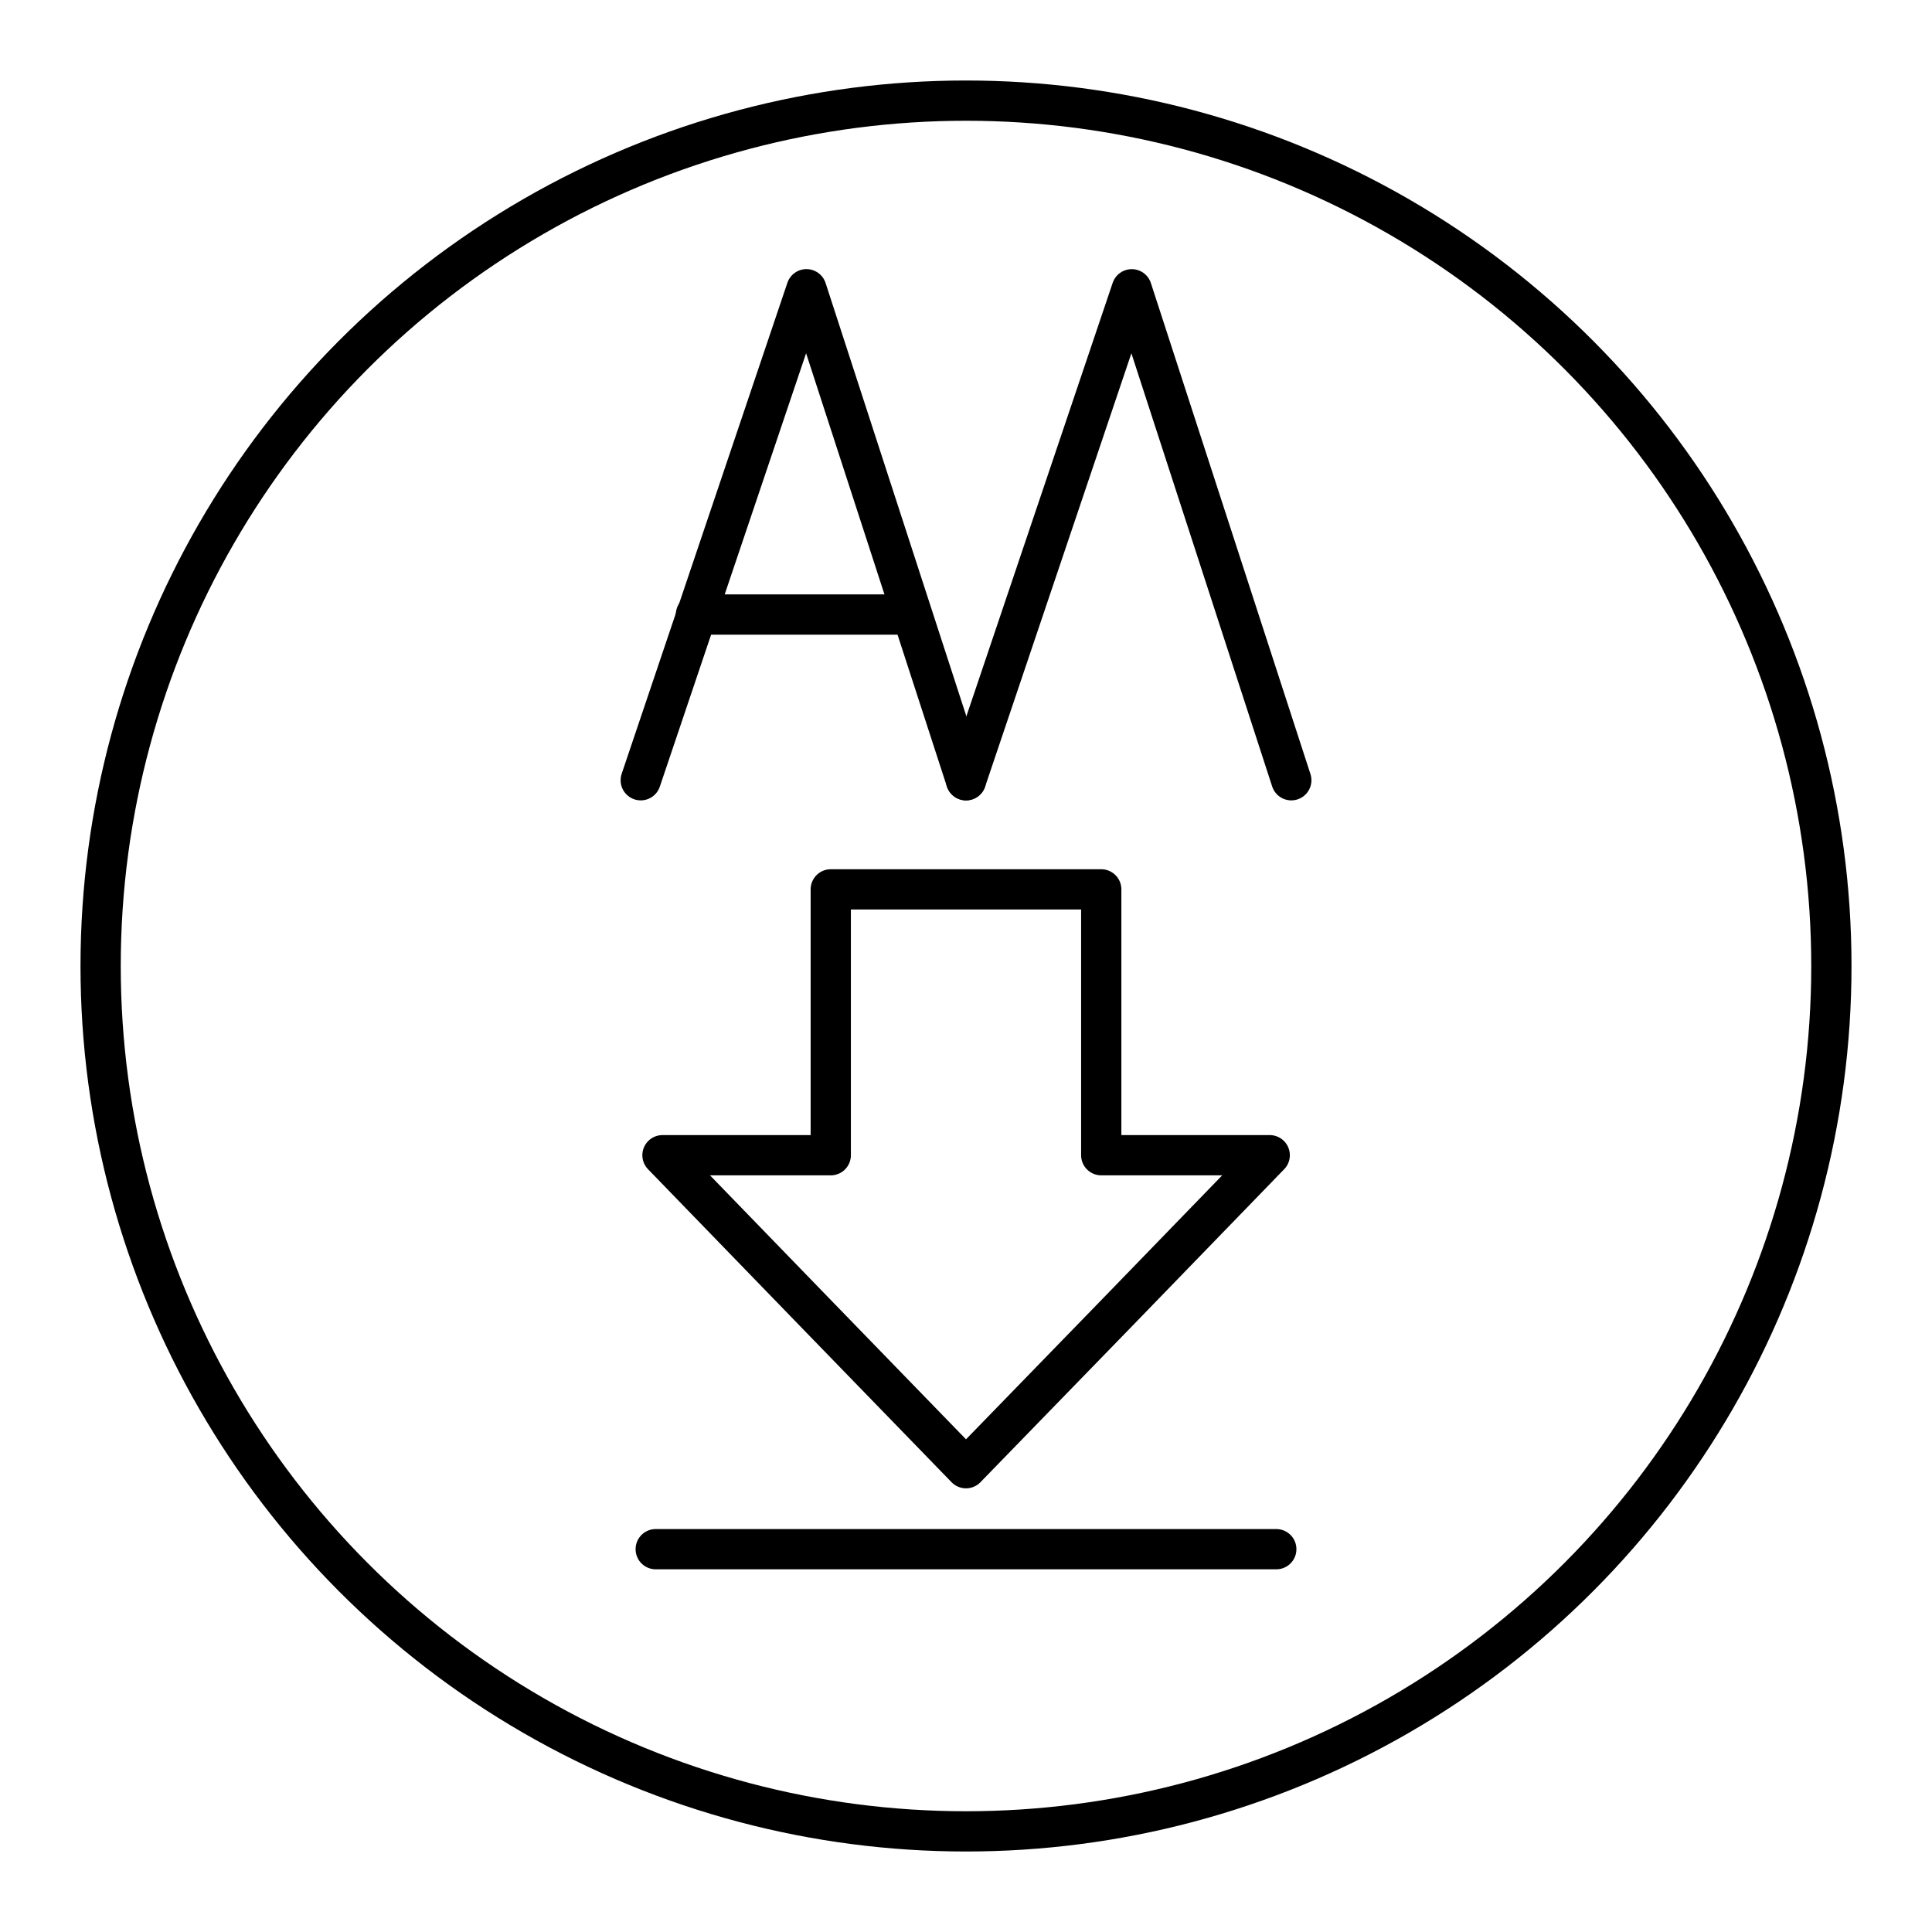
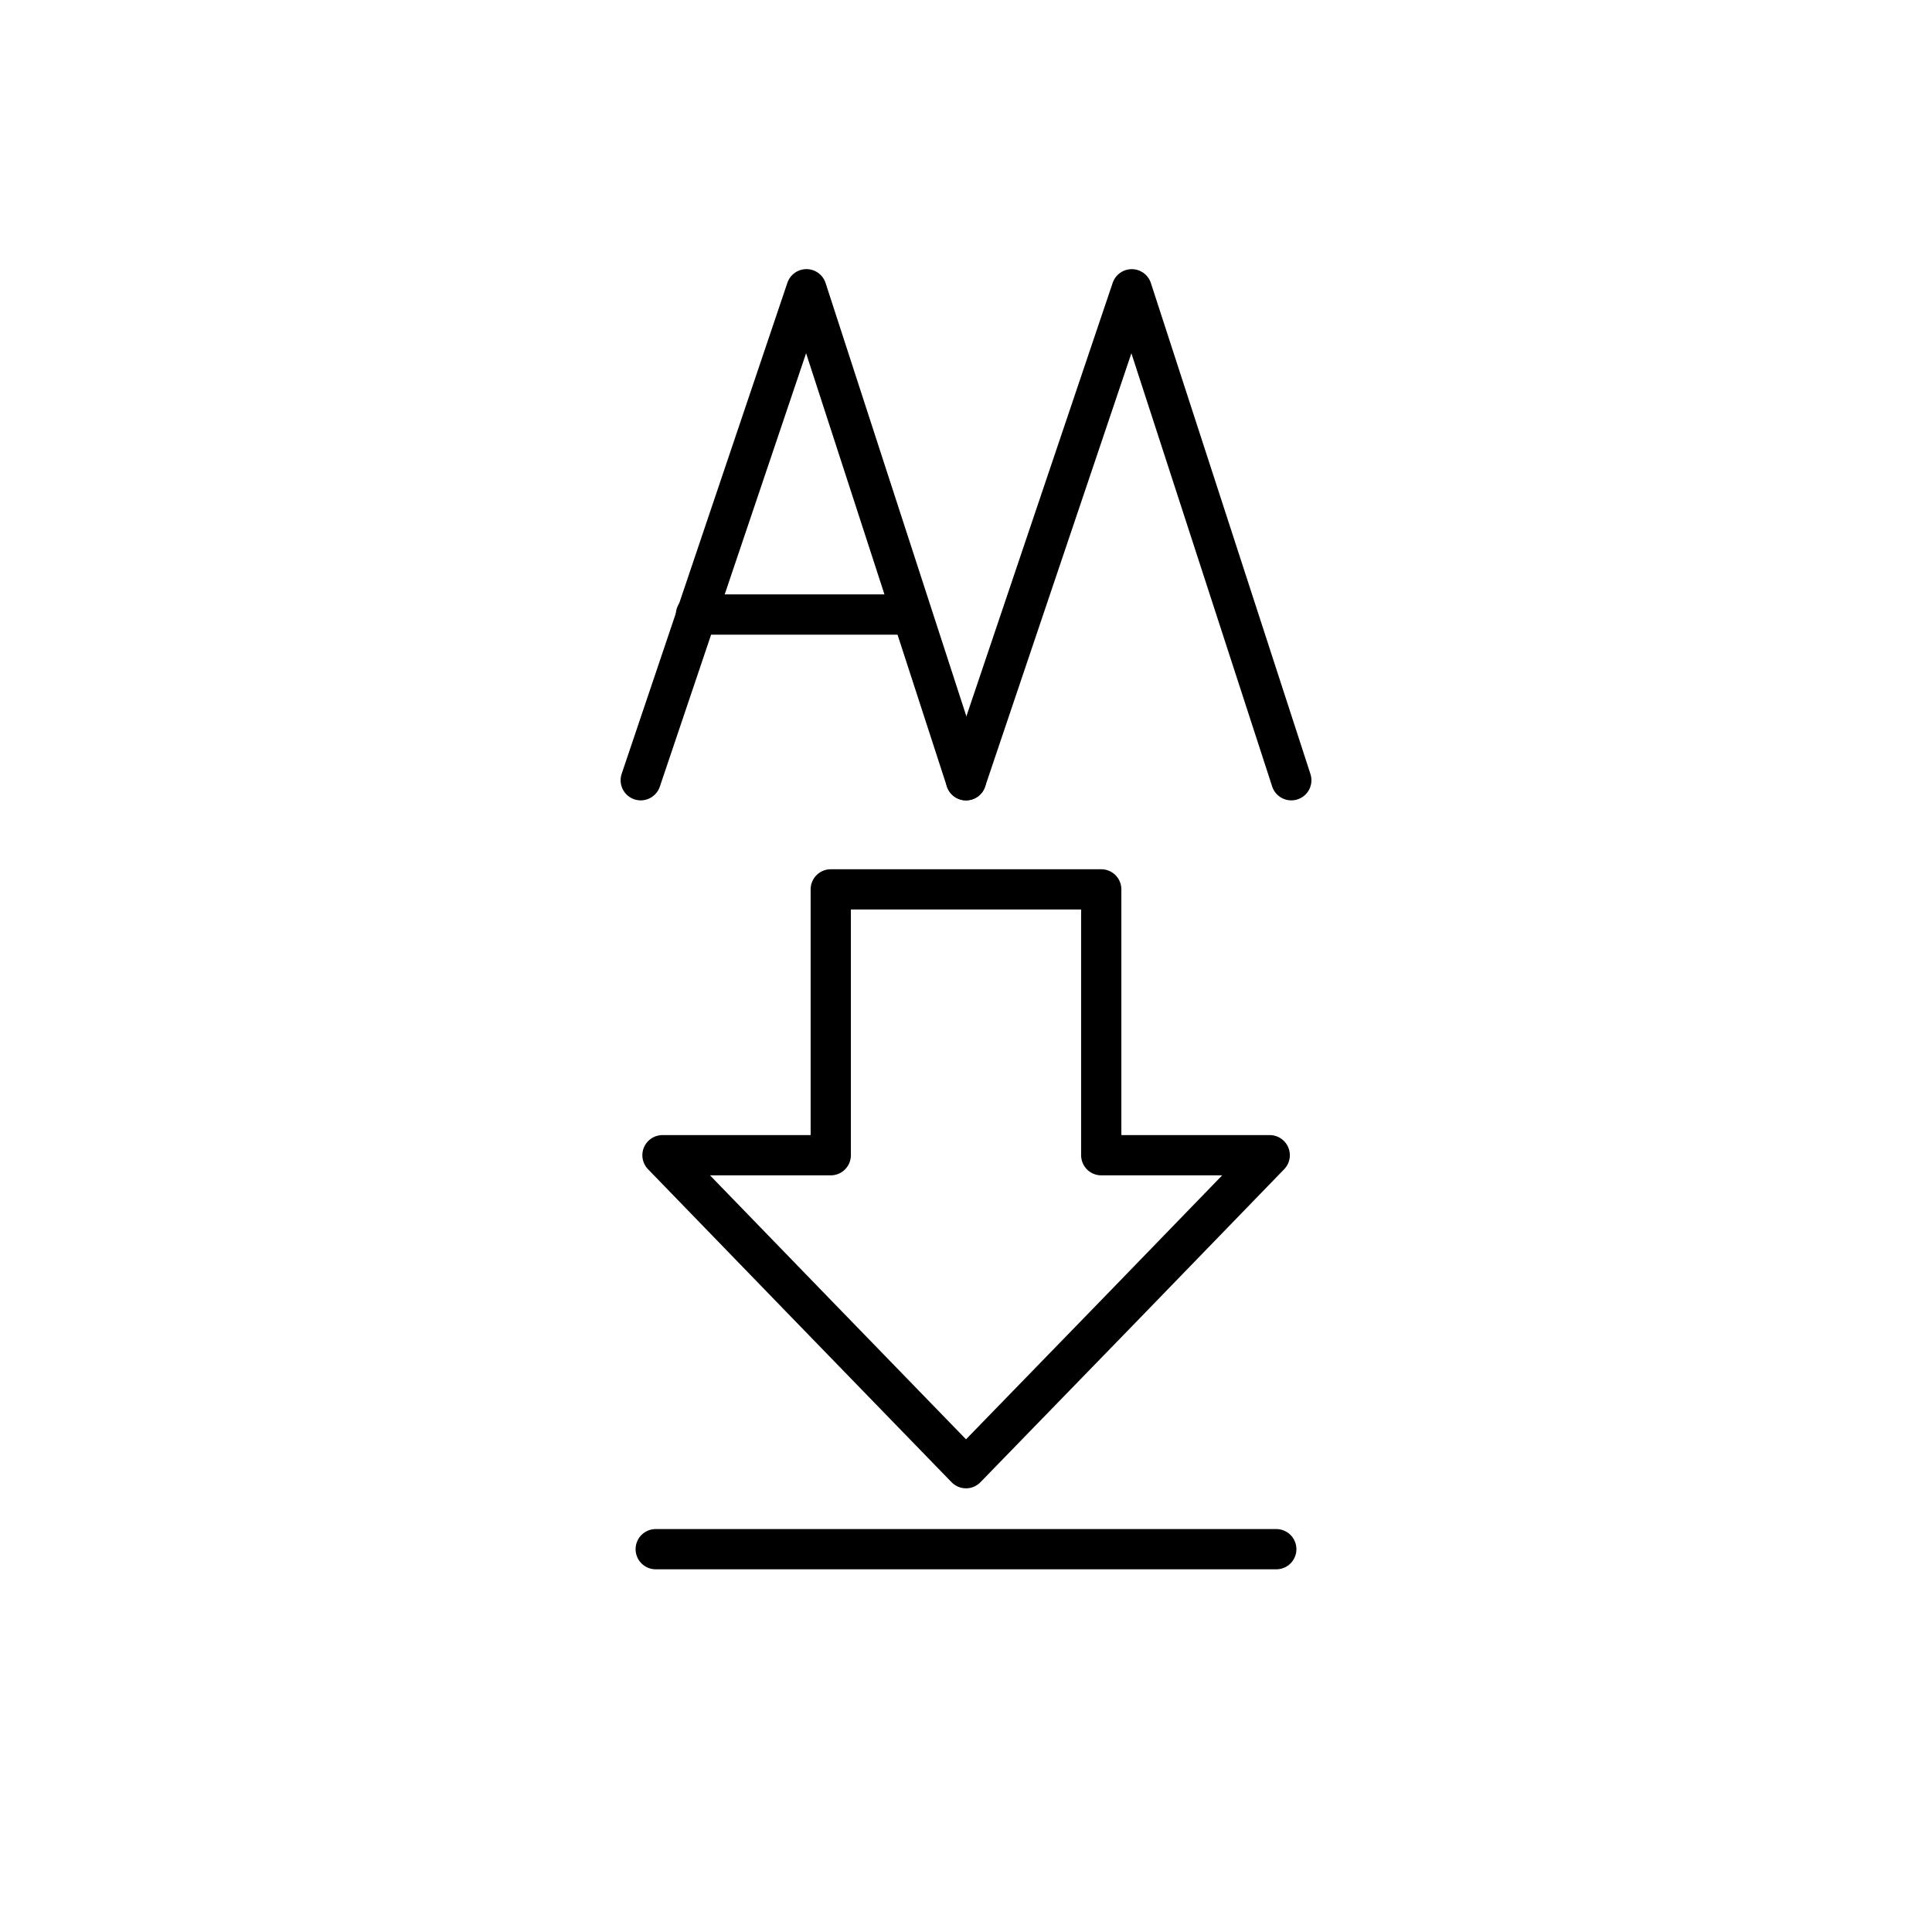
<svg xmlns="http://www.w3.org/2000/svg" width="800px" height="800px" viewBox="0 0 48 48">
  <defs>
    <style>.a,.b{fill:none;stroke:#000000;stroke-linecap:round;stroke-linejoin:round;}</style>
  </defs>
  <polyline class="a" points="24 19.385 20.036 7.186 15.919 19.385" />
  <line class="a" x1="17.291" y1="15.268" x2="22.628" y2="15.268" />
  <polyline class="a" points="32.082 19.385 28.118 7.187 24.001 19.385" />
-   <circle class="b" cx="24" cy="24" r="21.5" />
  <path class="b" d="M20.64,22.096h6.72v6.605h4.186L27.778,32.589,24,36.477l-3.773-3.888-3.768-3.888H20.64ZM16.291,38.489H31.709" />
</svg>